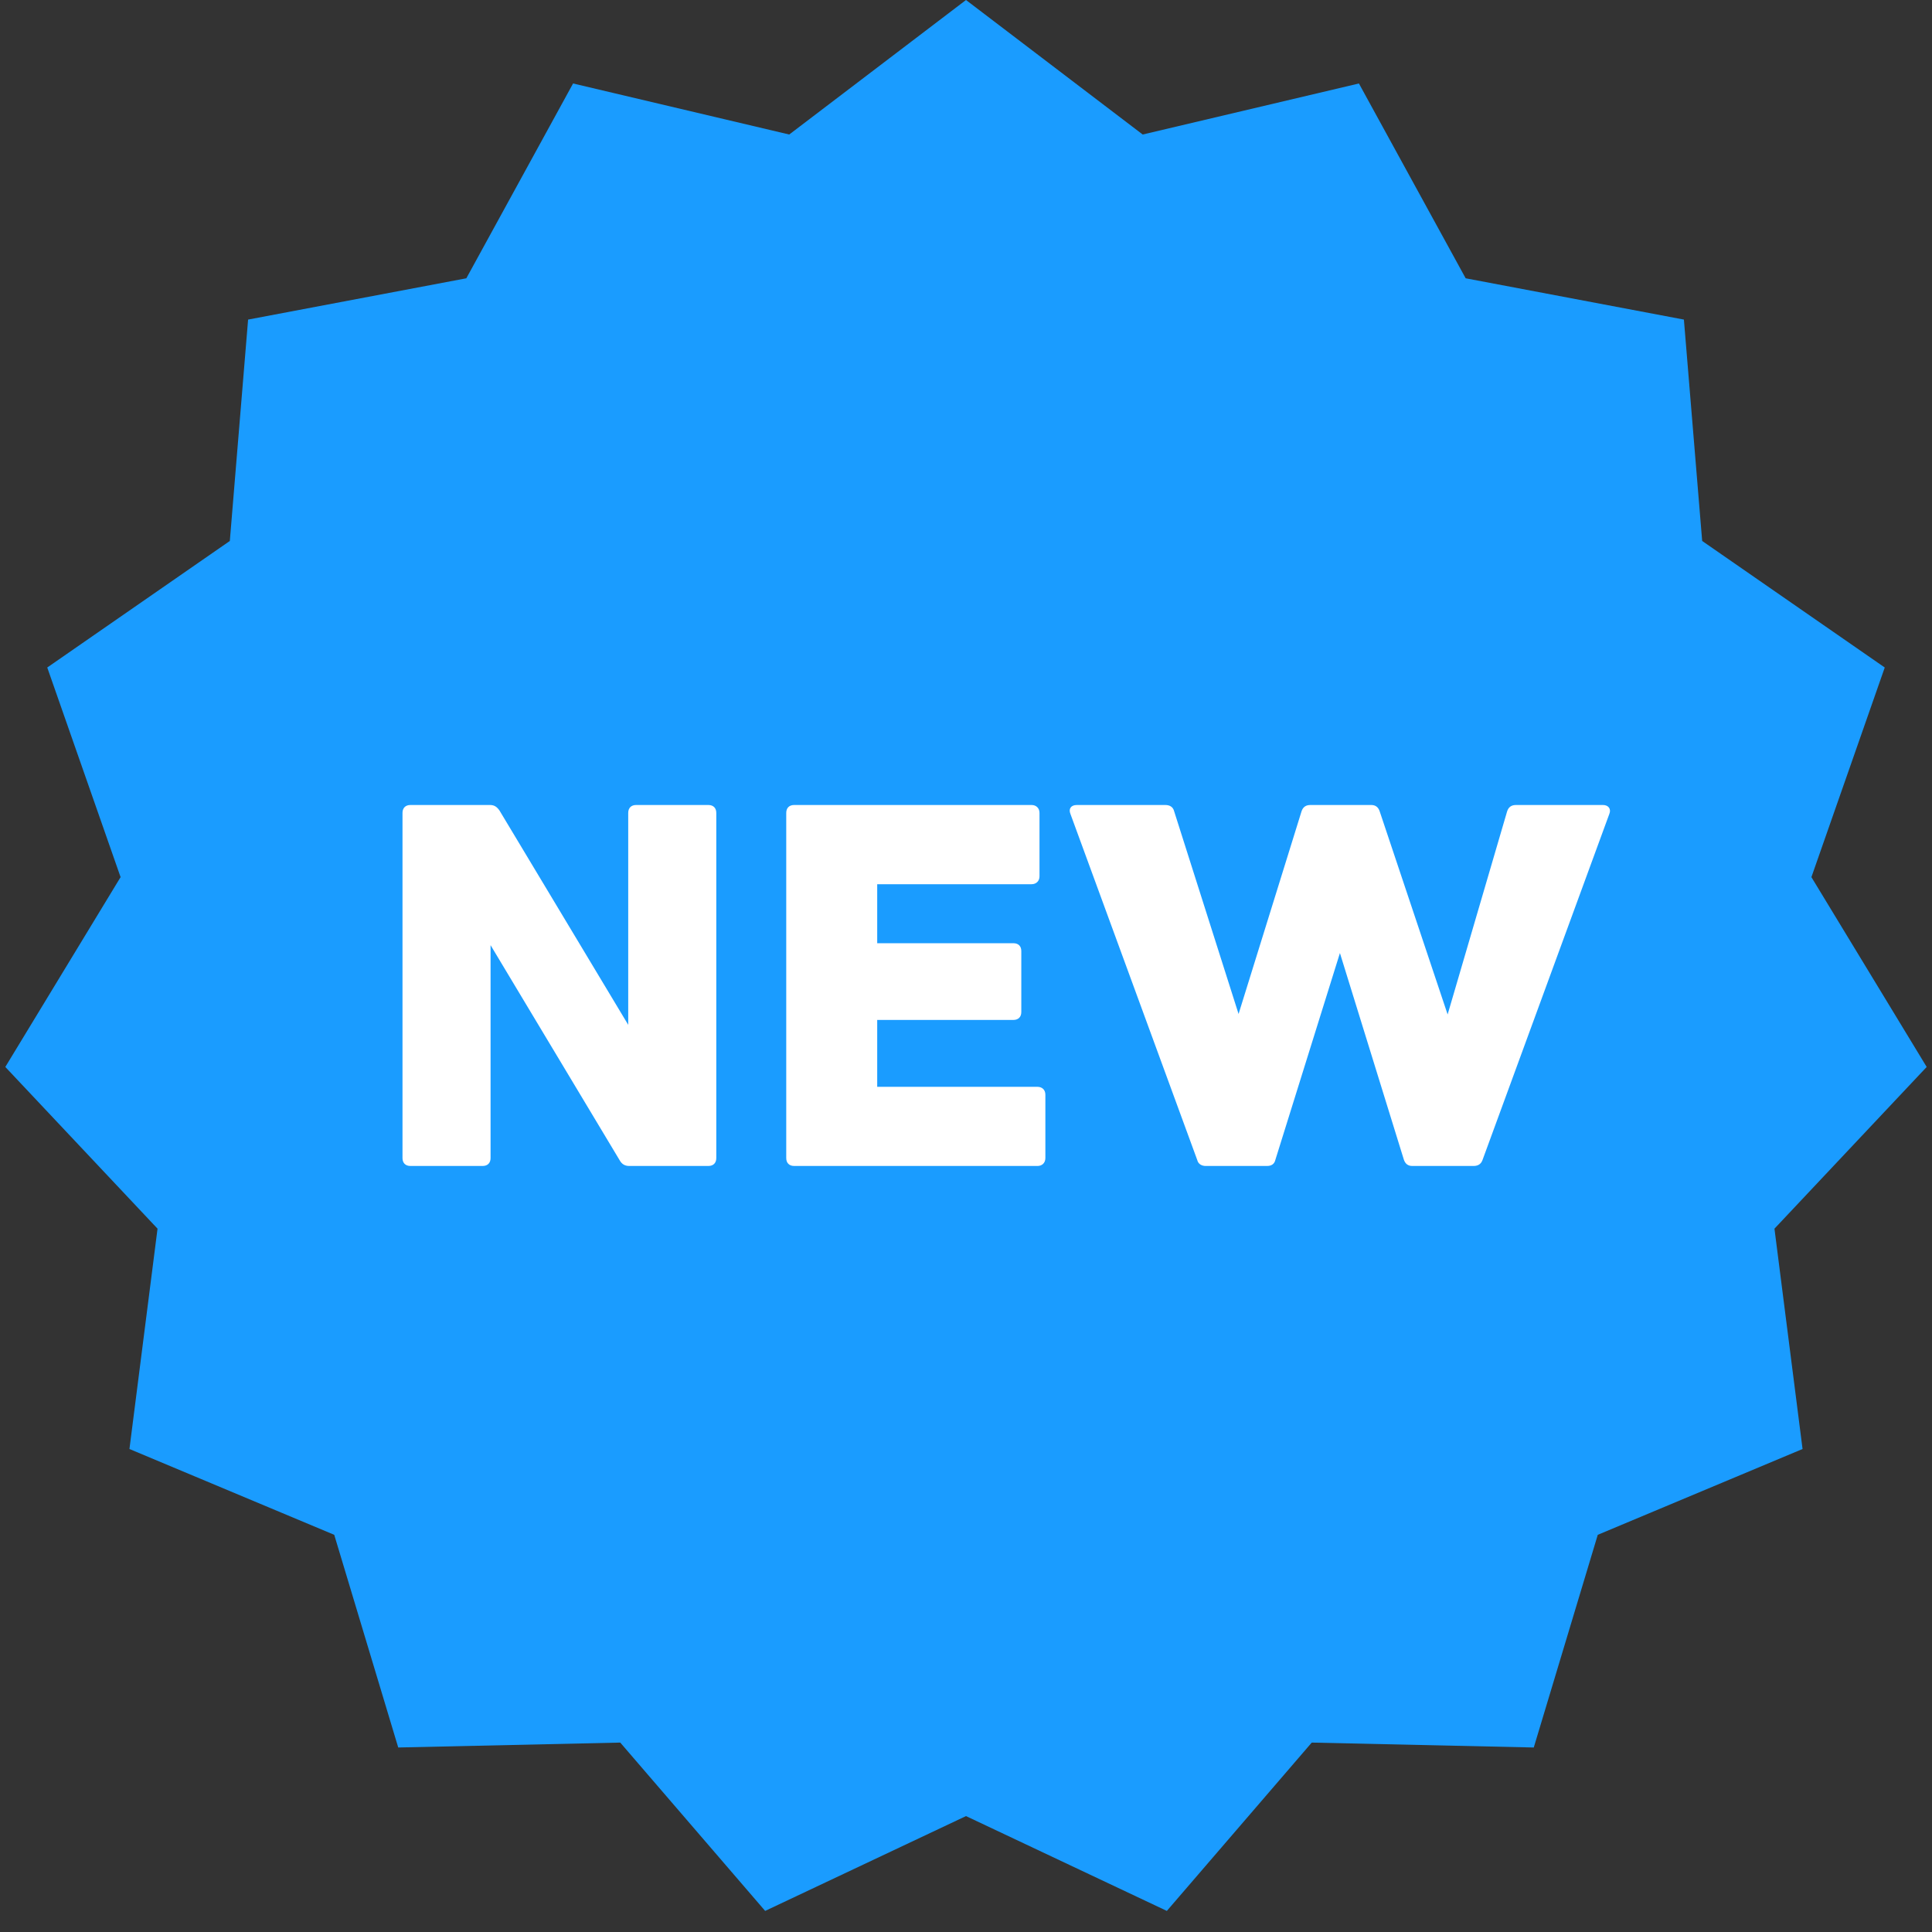
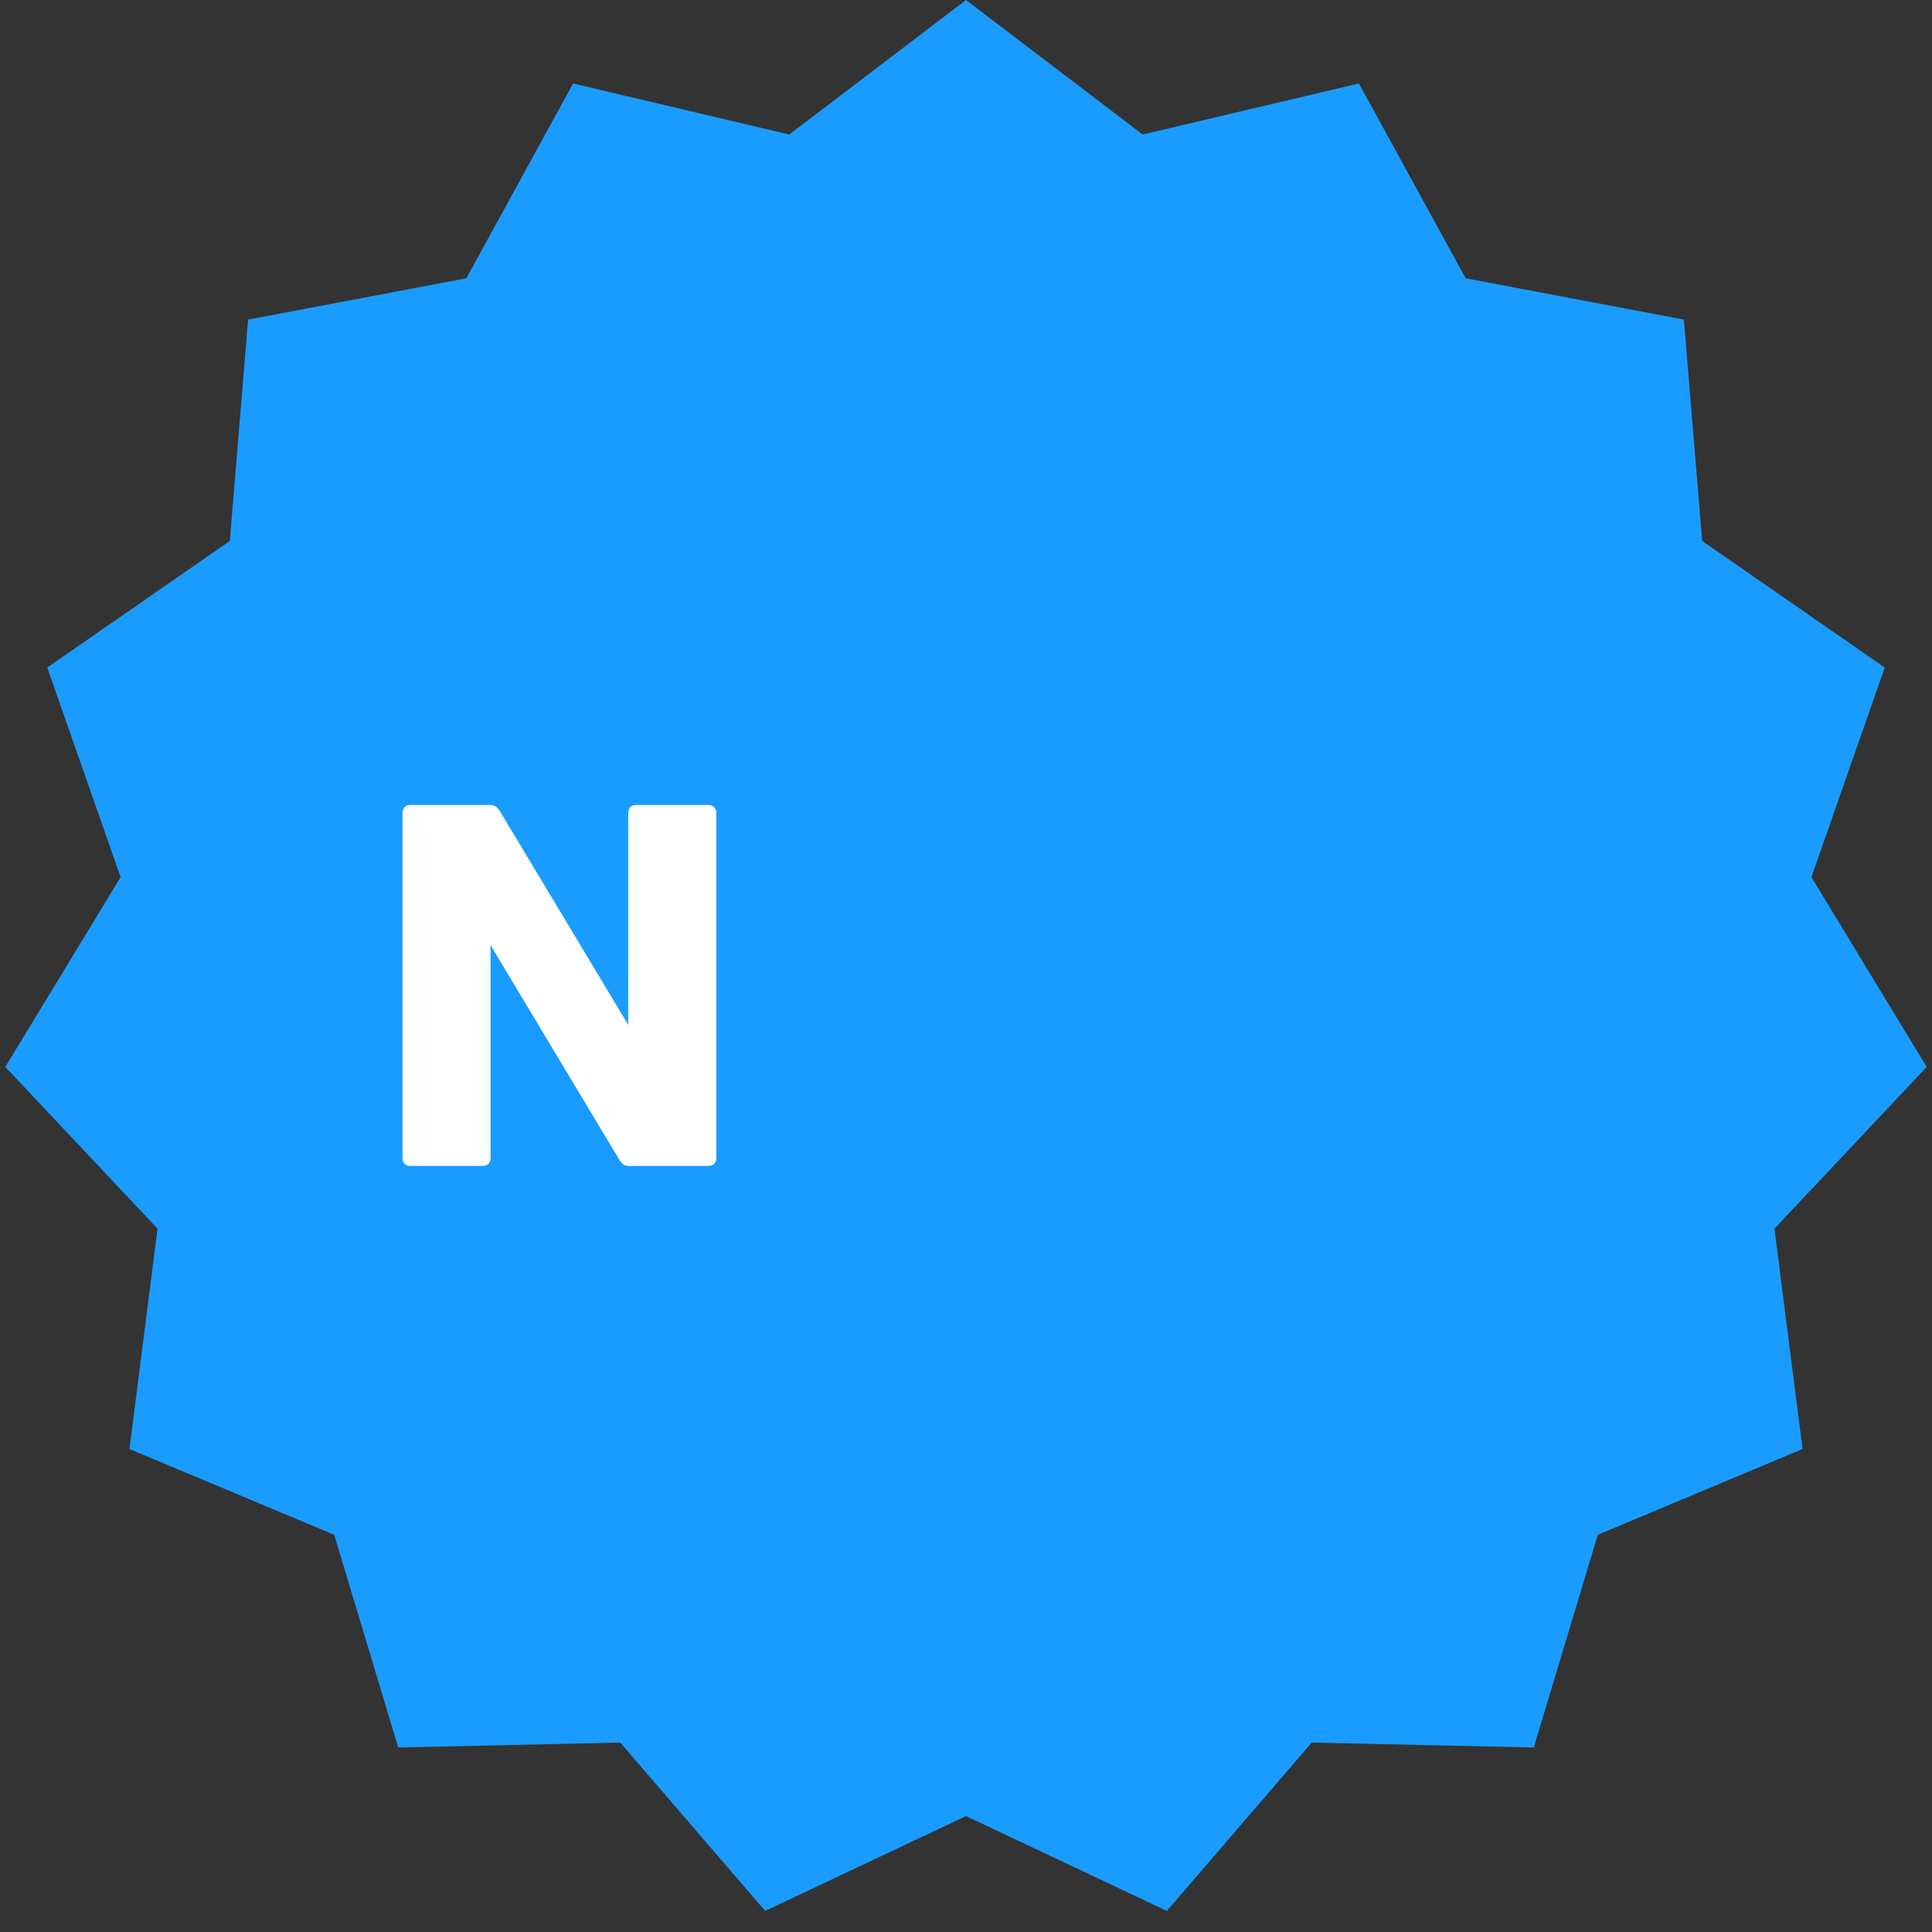
<svg xmlns="http://www.w3.org/2000/svg" width="24" height="24" viewBox="0 0 24 24" fill="none">
  <rect x="0" y="0" width="24" height="24" fill="#333333" stroke="none" />
  <path fill-rule="evenodd" clip-rule="evenodd" d="M12 22.56L9.505 23.738L7.705 21.647L4.947 21.708L4.152 19.066L1.608 18L1.957 15.263L0.066 13.254L1.498 10.896L0.587 8.292L2.855 6.72L3.082 3.97L5.793 3.457L7.119 1.037L9.804 1.671L12 0L14.195 1.671L16.881 1.037L18.207 3.457L20.918 3.97L21.145 6.72L23.413 8.292L22.502 10.896L23.934 13.254L22.043 15.263L22.392 18L19.848 19.066L19.053 21.708L16.295 21.647L14.495 23.738L12 22.56Z" fill="#1A9CFF" />
  <path d="M5.098 14.484C5.037 14.484 5 14.447 5 14.386V10.098C5 10.037 5.037 10 5.098 10H6.087C6.142 10 6.173 10.024 6.204 10.067L7.804 12.731V10.098C7.804 10.037 7.841 10 7.902 10H8.8C8.861 10 8.898 10.037 8.898 10.098V14.386C8.898 14.447 8.861 14.484 8.8 14.484H7.816C7.761 14.484 7.725 14.46 7.7 14.417L6.094 11.741V14.386C6.094 14.447 6.057 14.484 5.996 14.484H5.098Z" fill="white" />
-   <path d="M9.865 14.484C9.804 14.484 9.767 14.447 9.767 14.386V10.098C9.767 10.037 9.804 10 9.865 10H12.815C12.87 10 12.913 10.037 12.913 10.098V10.886C12.913 10.947 12.87 10.984 12.815 10.984H10.897V11.717H12.589C12.65 11.717 12.687 11.753 12.687 11.814V12.572C12.687 12.633 12.65 12.67 12.589 12.67H10.897V13.501H12.889C12.944 13.501 12.986 13.537 12.986 13.598V14.386C12.986 14.447 12.944 14.484 12.889 14.484H9.865Z" fill="white" />
-   <path d="M14.977 14.484C14.928 14.484 14.885 14.46 14.873 14.411L13.297 10.11C13.272 10.049 13.303 10 13.376 10H14.476C14.531 10 14.573 10.024 14.586 10.079L15.386 12.596L16.168 10.079C16.186 10.024 16.223 10 16.278 10H17.035C17.084 10 17.121 10.024 17.139 10.079L17.983 12.602L18.722 10.079C18.74 10.024 18.777 10 18.832 10H19.913C19.98 10 20.017 10.049 19.992 10.11L18.416 14.411C18.398 14.46 18.361 14.484 18.306 14.484H17.543C17.494 14.484 17.457 14.46 17.439 14.405L16.645 11.839L15.844 14.405C15.832 14.46 15.795 14.484 15.74 14.484H14.977Z" fill="white" />
</svg>